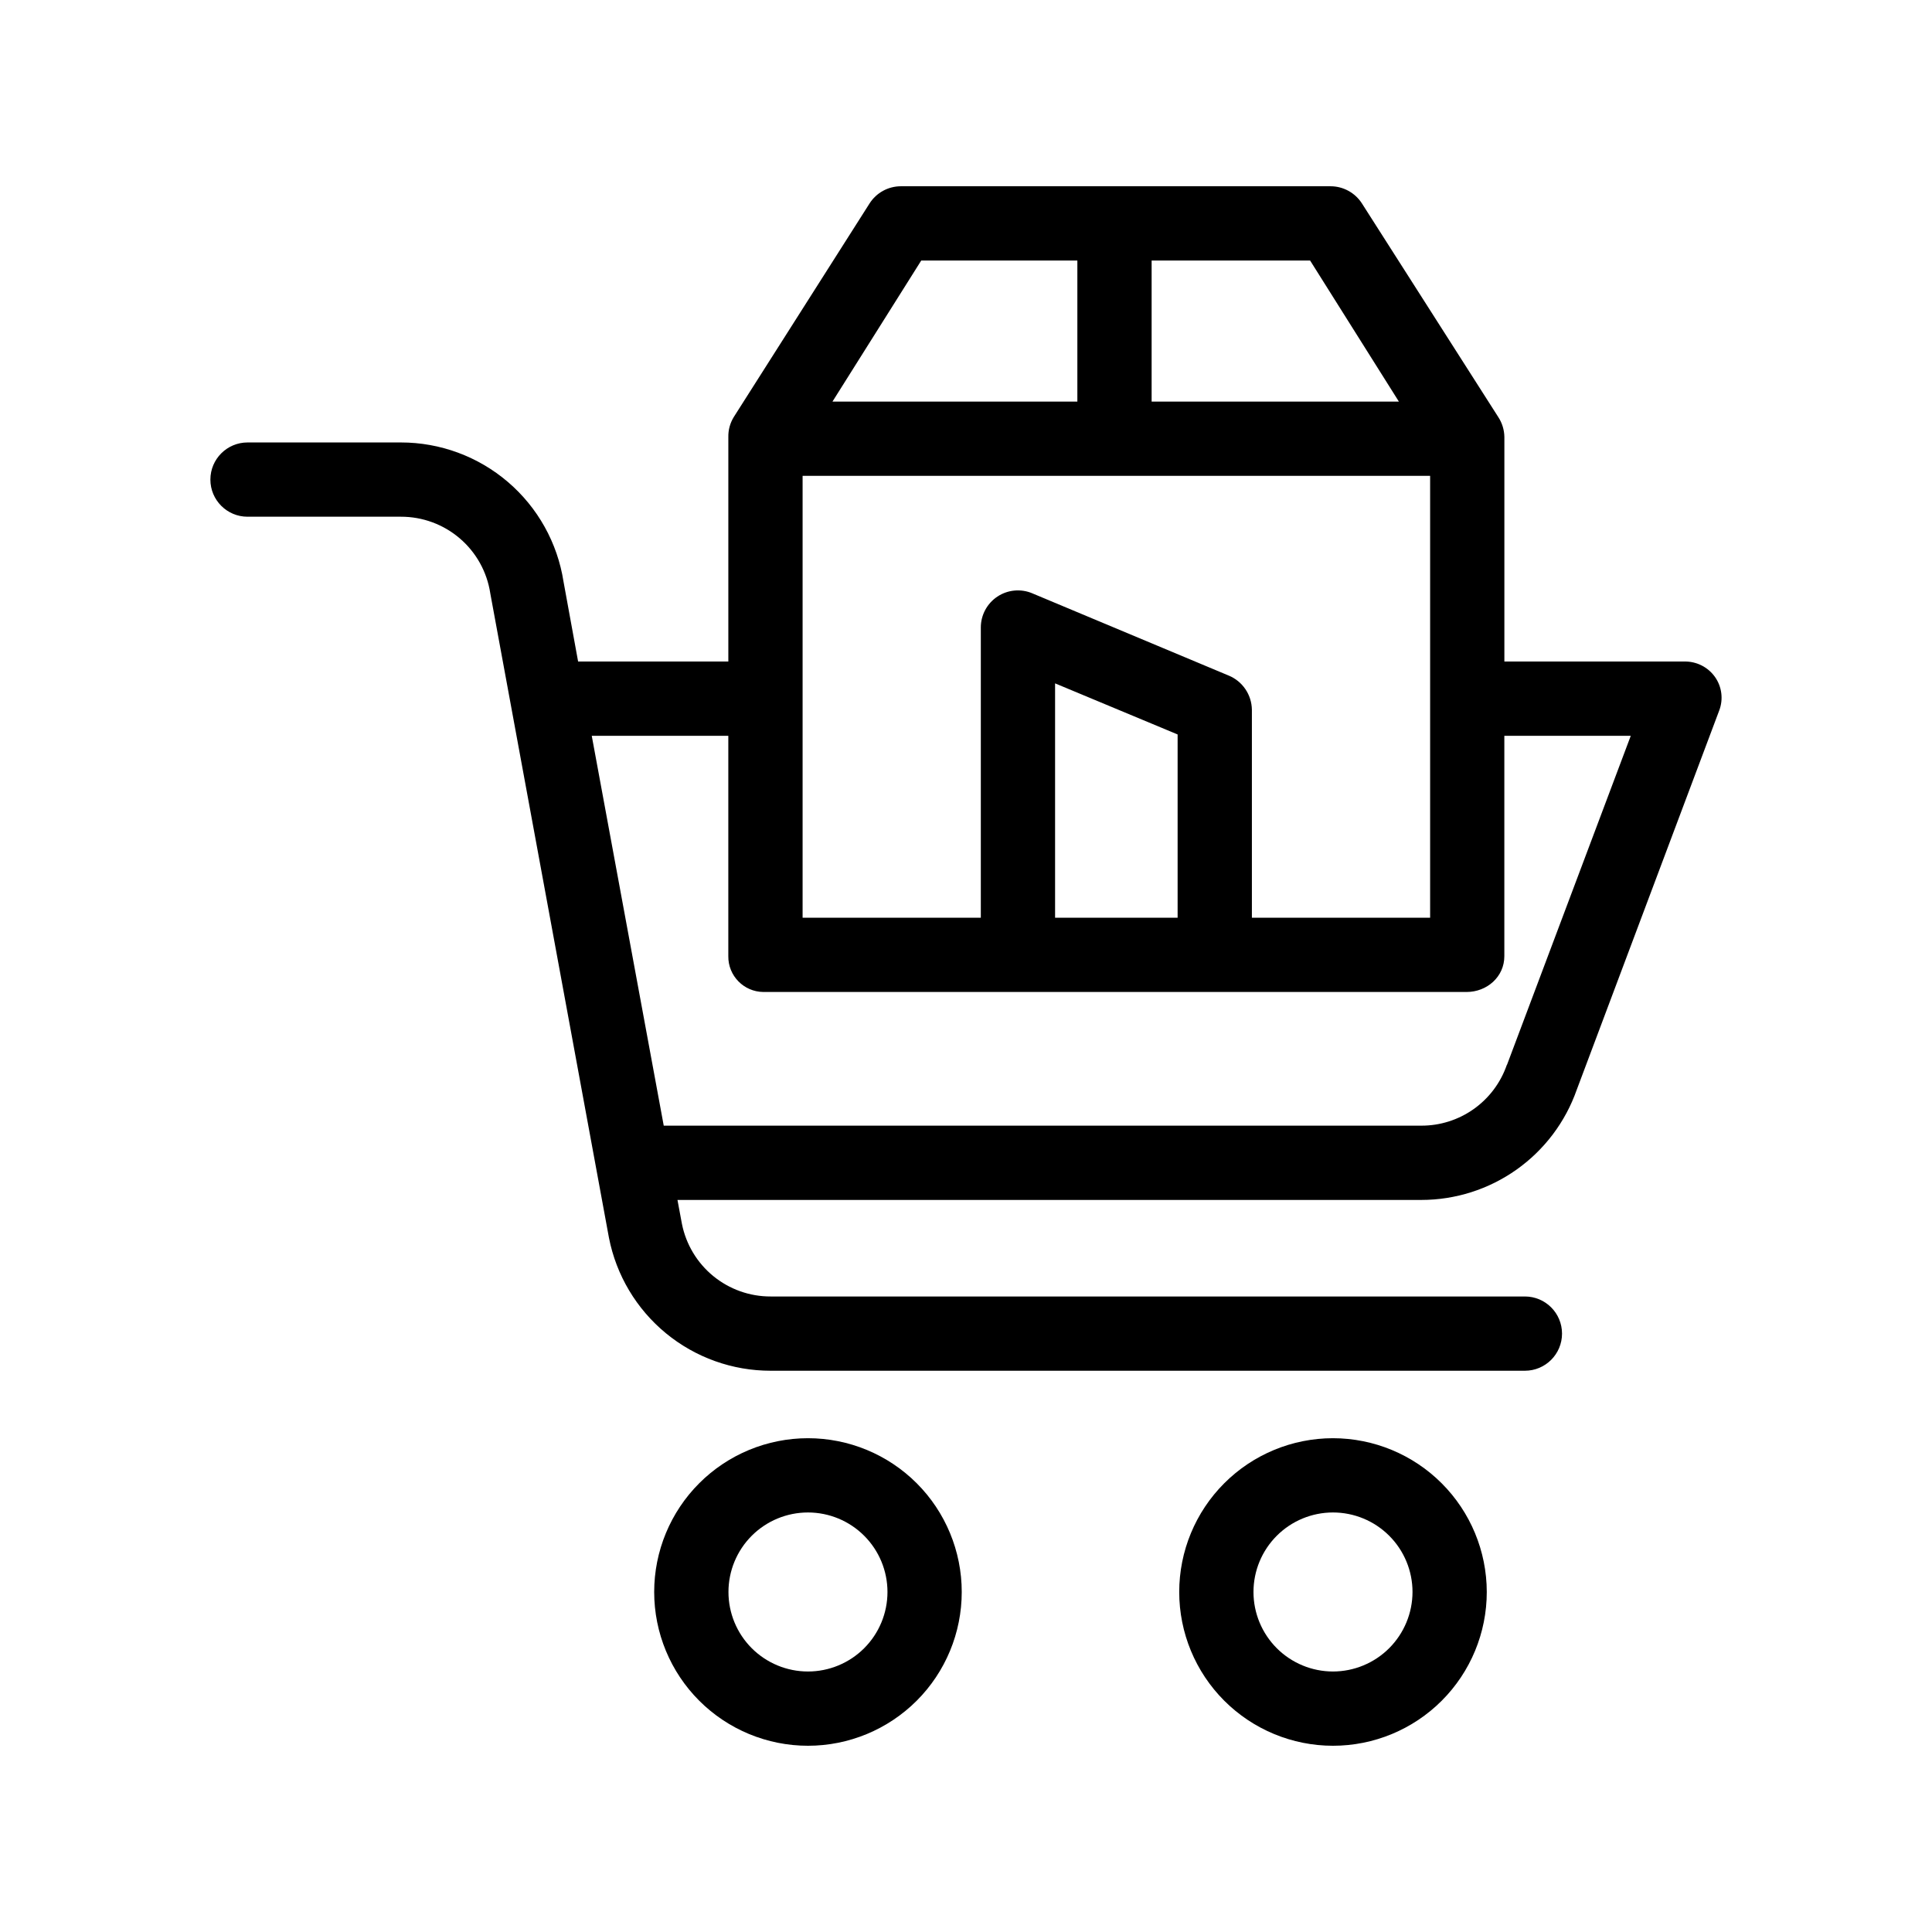
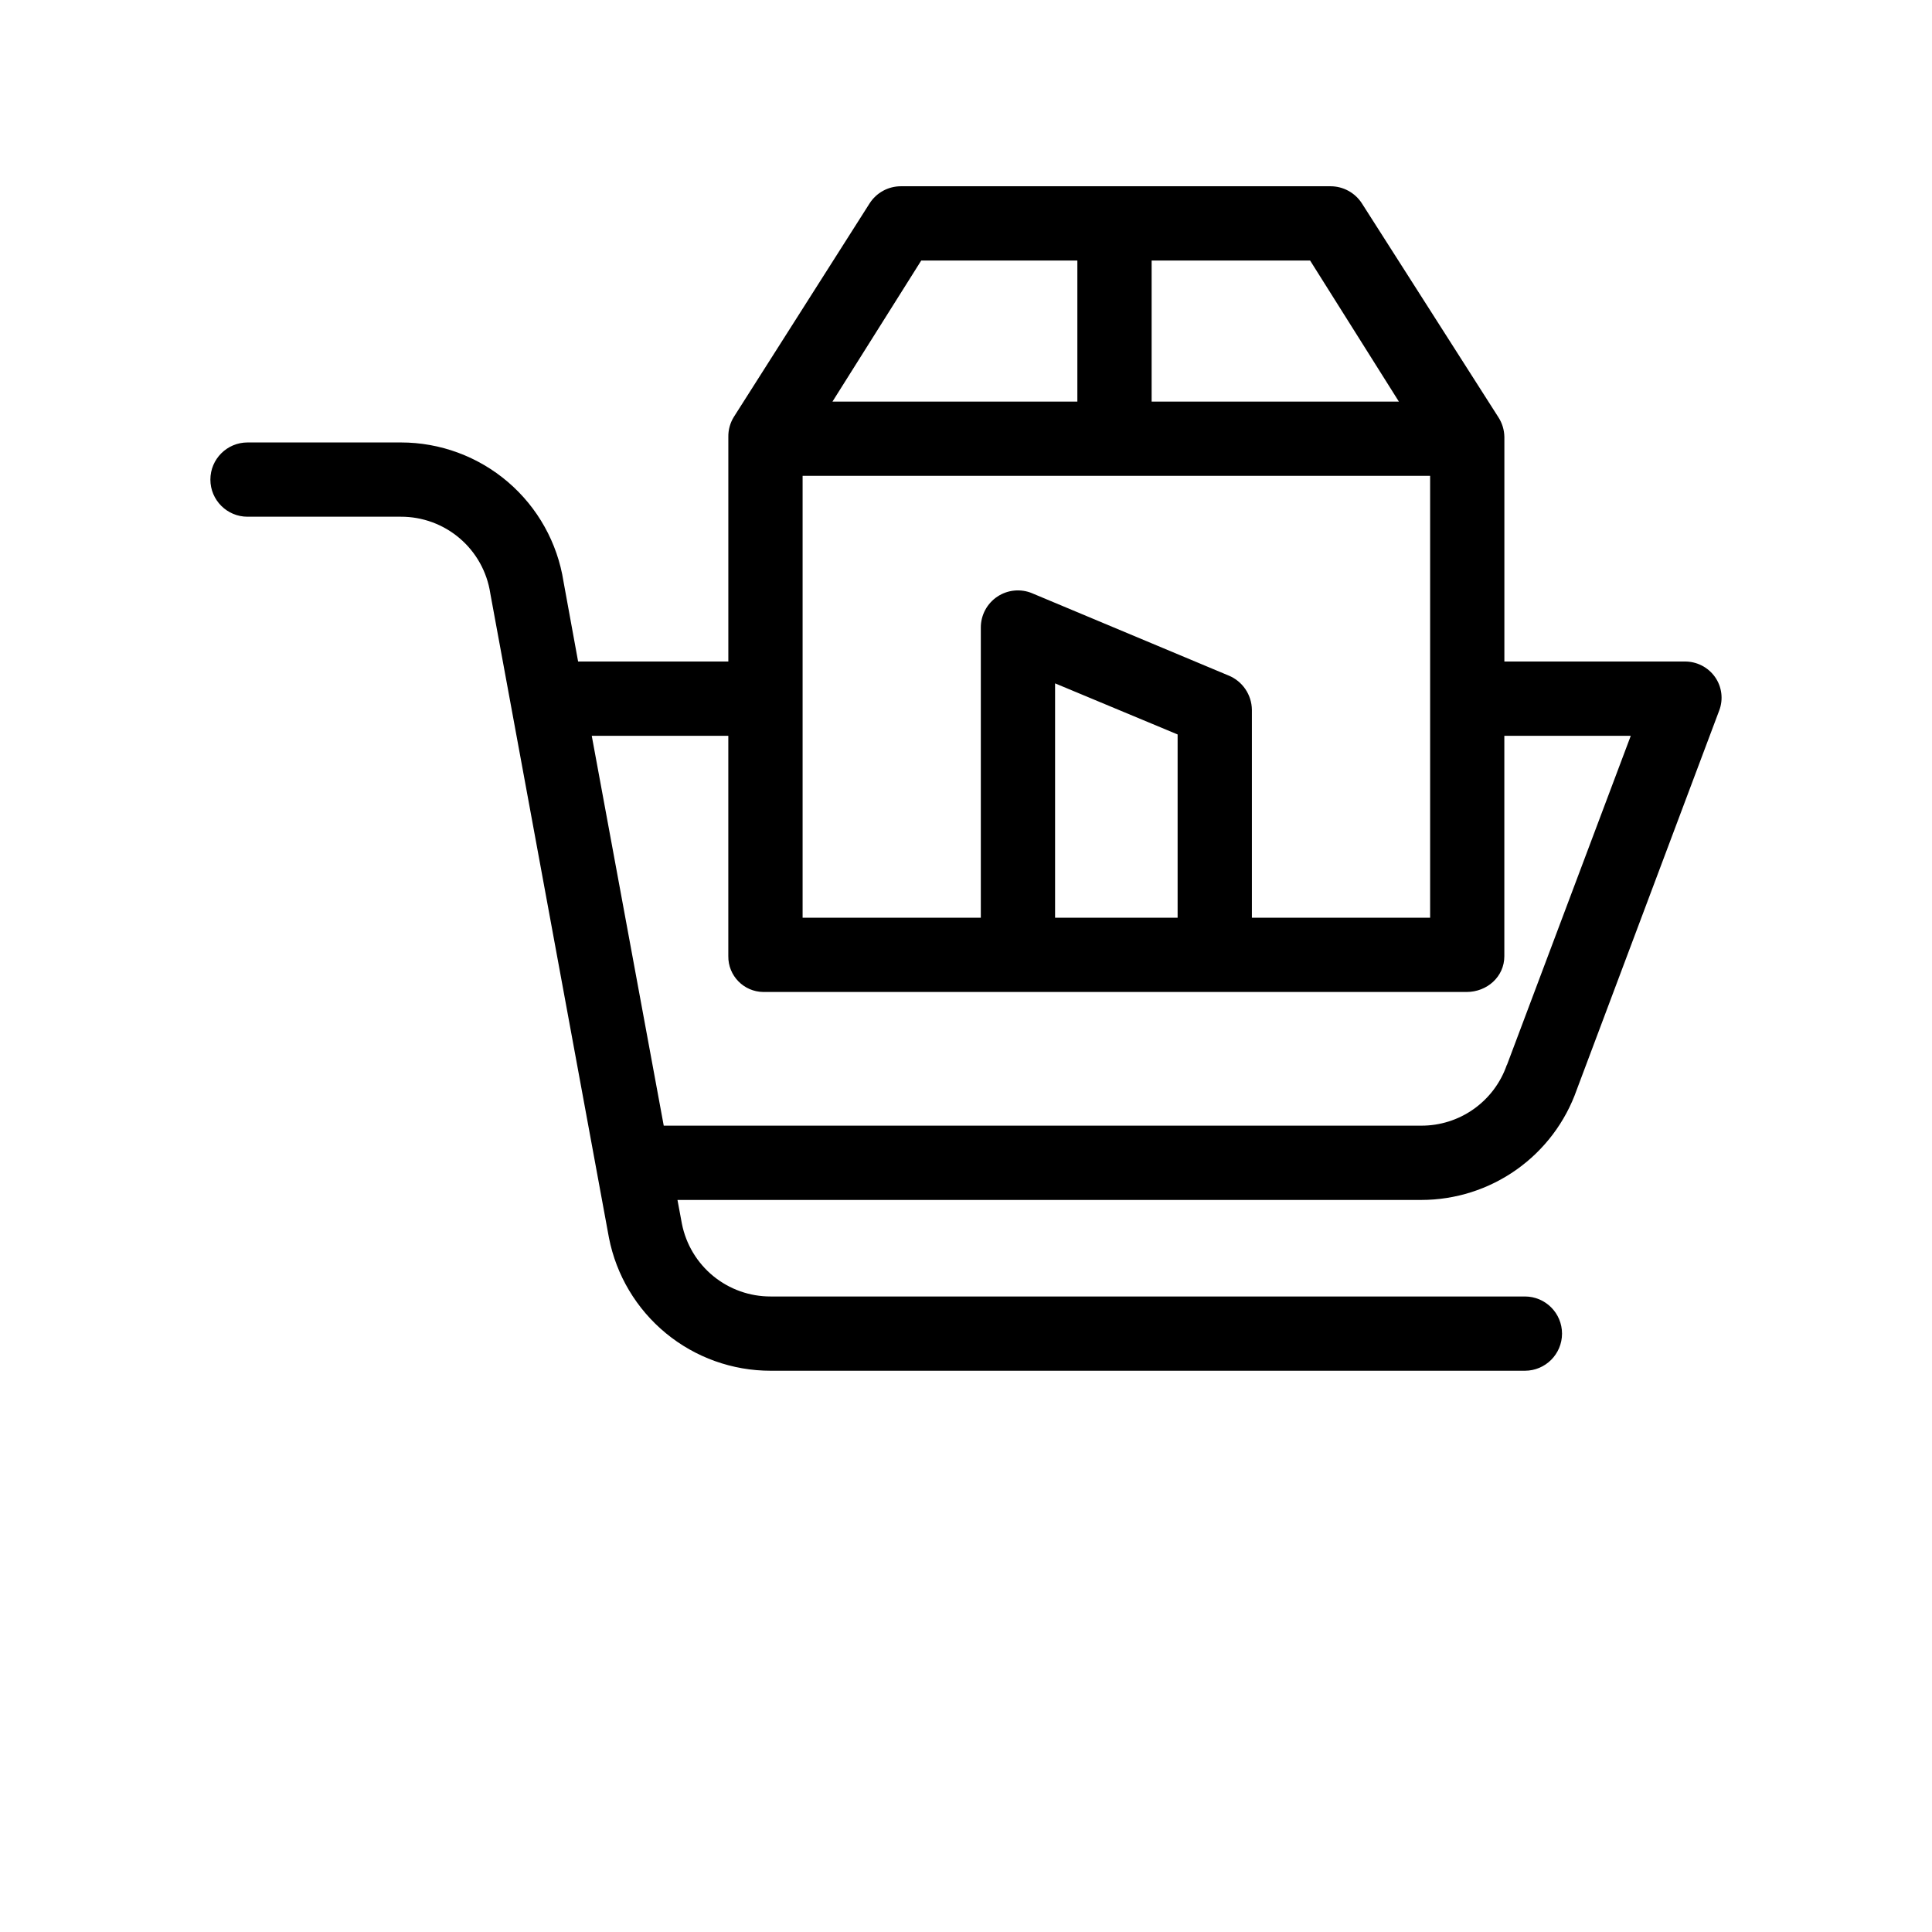
<svg xmlns="http://www.w3.org/2000/svg" fill="#000000" width="800px" height="800px" version="1.1" viewBox="144 144 512 512">
  <g>
-     <path d="m358.12 525.14c-10.809 0-21.176 4.293-28.816 11.934-7.641 7.644-11.938 18.008-11.938 28.816 0 10.809 4.297 21.176 11.938 28.816 7.641 7.641 18.008 11.938 28.816 11.938s21.172-4.297 28.816-11.938c7.641-7.641 11.934-18.008 11.934-28.816 0-10.809-4.293-21.172-11.934-28.816-7.644-7.641-18.008-11.934-28.816-11.934zm0 61.824c-5.59 0-10.949-2.223-14.902-6.172-3.949-3.953-6.168-9.312-6.168-14.902 0-5.586 2.219-10.945 6.168-14.898 3.953-3.953 9.312-6.172 14.902-6.172 5.586 0 10.949 2.219 14.898 6.172 3.953 3.953 6.172 9.312 6.172 14.898 0 5.59-2.219 10.949-6.172 14.902-3.949 3.949-9.312 6.172-14.898 6.172z" />
-     <path d="m497.26 525.14c-10.809 0-21.176 4.293-28.816 11.934-7.644 7.644-11.938 18.008-11.938 28.816 0 10.809 4.293 21.172 11.934 28.816 7.644 7.641 18.008 11.938 28.816 11.938 10.809 0 21.176-4.293 28.816-11.938 7.644-7.641 11.938-18.008 11.938-28.816-0.012-10.801-4.309-21.16-11.949-28.801-7.641-7.641-17.996-11.938-28.801-11.949zm0 61.824c-5.59 0-10.949-2.223-14.902-6.172-3.949-3.953-6.172-9.312-6.172-14.902 0-5.586 2.219-10.945 6.172-14.898 3.949-3.953 9.309-6.172 14.898-6.172 5.59 0 10.949 2.219 14.902 6.172 3.949 3.949 6.172 9.309 6.172 14.898-0.008 5.586-2.231 10.941-6.18 14.895-3.949 3.949-9.305 6.172-14.891 6.18z" />
    <path d="m590.39 319.31h-47.715v-59.516c-0.031-1.883-0.594-3.715-1.629-5.289l-36.121-56.594c-1.824-2.84-4.965-4.555-8.34-4.551h-113.84c-3.363 0-6.492 1.715-8.301 4.551l-35.98 56.594c-0.98 1.59-1.484 3.426-1.449 5.289v59.516h-39.812l-3.867-21.18c-1.605-10.273-6.828-19.641-14.734-26.402-7.902-6.762-17.961-10.477-28.363-10.473h-40.645c-5.434 0-9.84 4.406-9.84 9.84s4.406 9.84 9.84 9.84h40.645c5.719-0.016 11.254 2.019 15.598 5.734 4.348 3.715 7.215 8.867 8.086 14.52 0.012 0.082 0.027 0.176 0.043 0.254l31.41 170.57c1.945 9.934 7.285 18.883 15.102 25.316 7.82 6.43 17.633 9.941 27.754 9.93h199.88c5.434 0 9.84-4.406 9.84-9.84 0-5.434-4.406-9.84-9.84-9.84h-199.88c-5.543 0.016-10.918-1.898-15.207-5.406-4.289-3.512-7.227-8.402-8.309-13.84l-1.18-6.336h197.11c9.047 0 17.875-2.809 25.254-8.039 7.383-5.231 12.957-12.629 15.953-21.164l37.754-100.5c1.133-2.969 0.711-6.309-1.125-8.902-1.855-2.613-4.883-4.141-8.09-4.082zm-134.31 67.898h-32.473v-62.109l32.473 13.539zm13.508-64.188-52.035-21.789v-0.004c-3.035-1.273-6.508-0.941-9.246 0.883s-4.383 4.902-4.379 8.191v76.906h-47.23v-117.1h166.3v117.1h-47.234v-55.113c-0.055-3.988-2.481-7.559-6.168-9.074zm45.133-72.59h-65.527v-37.391h41.996zm-126.58-37.391h41.371v37.391h-64.902zm155.24 213.12c-0.031 0.078-0.059 0.051-0.086 0.133-1.641 4.695-4.703 8.762-8.766 11.633-4.059 2.871-8.918 4.406-13.891 4.387h-200.74l-19.078-103.32h36.191v58.418-0.004c-0.059 5.18 4.094 9.422 9.273 9.48h0.379 185.99c5.434 0 10.012-4.043 10.012-9.48v-58.414h33.508z" />
  </g>
</svg>